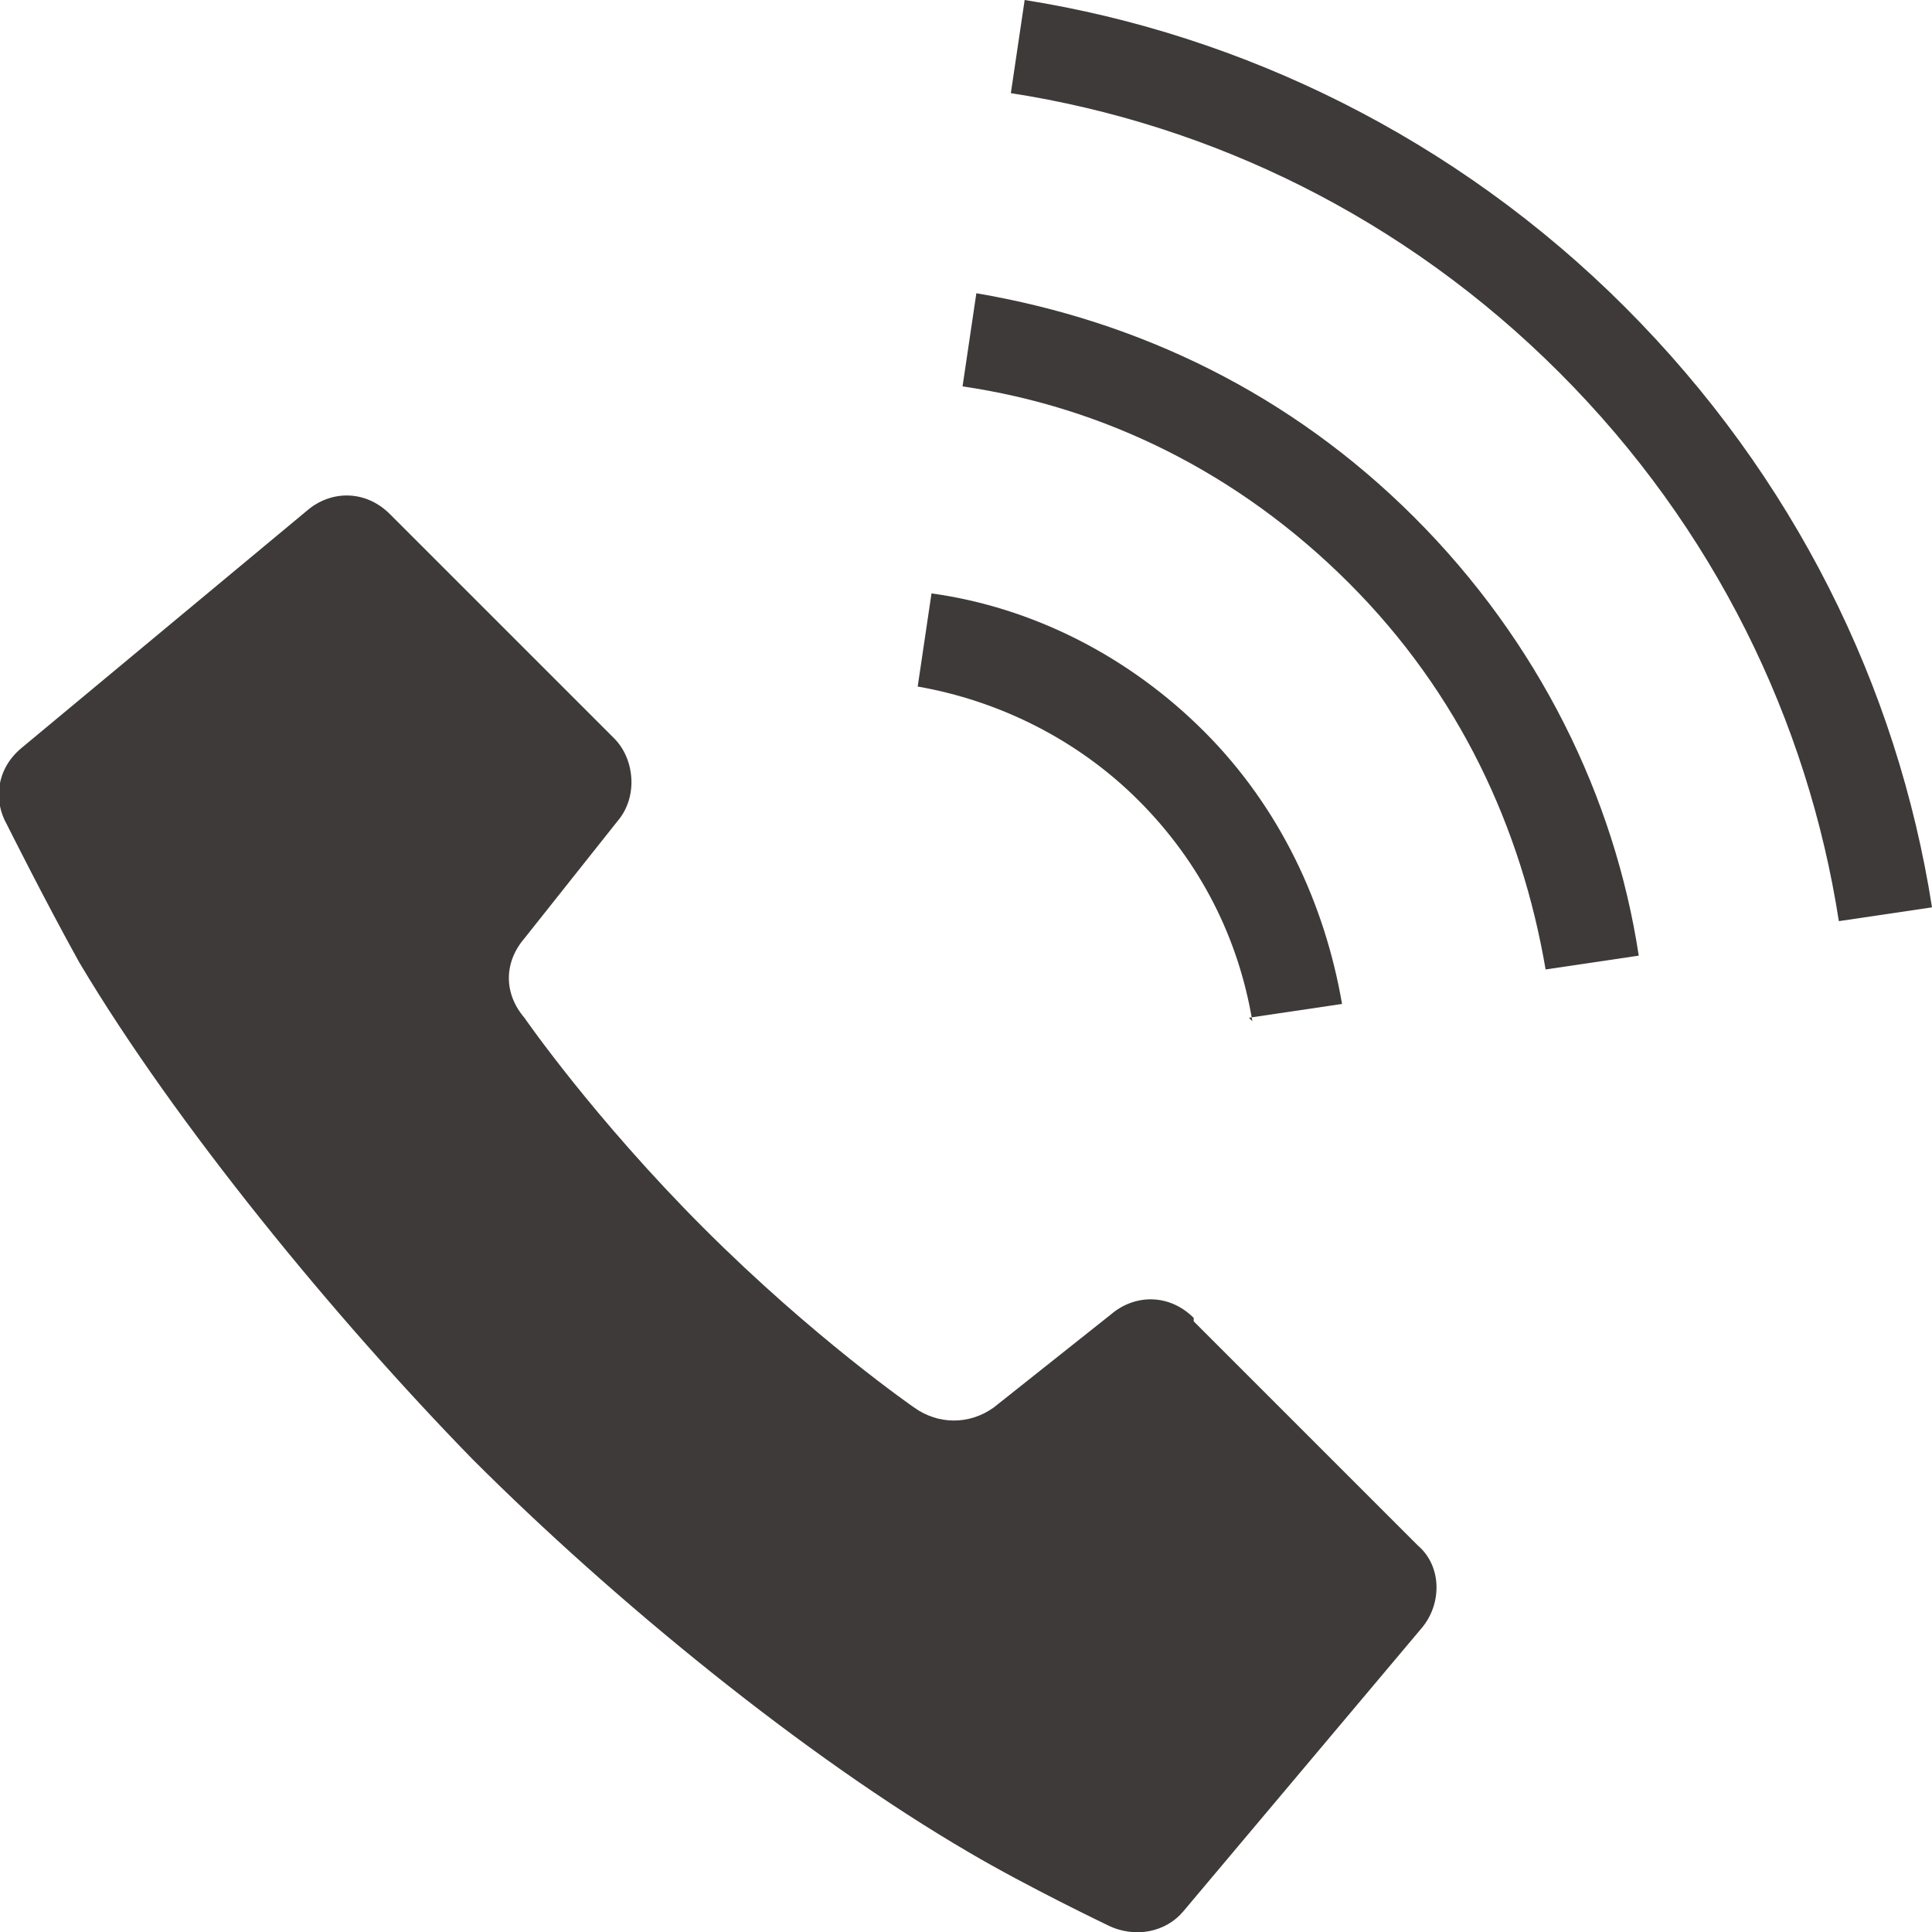
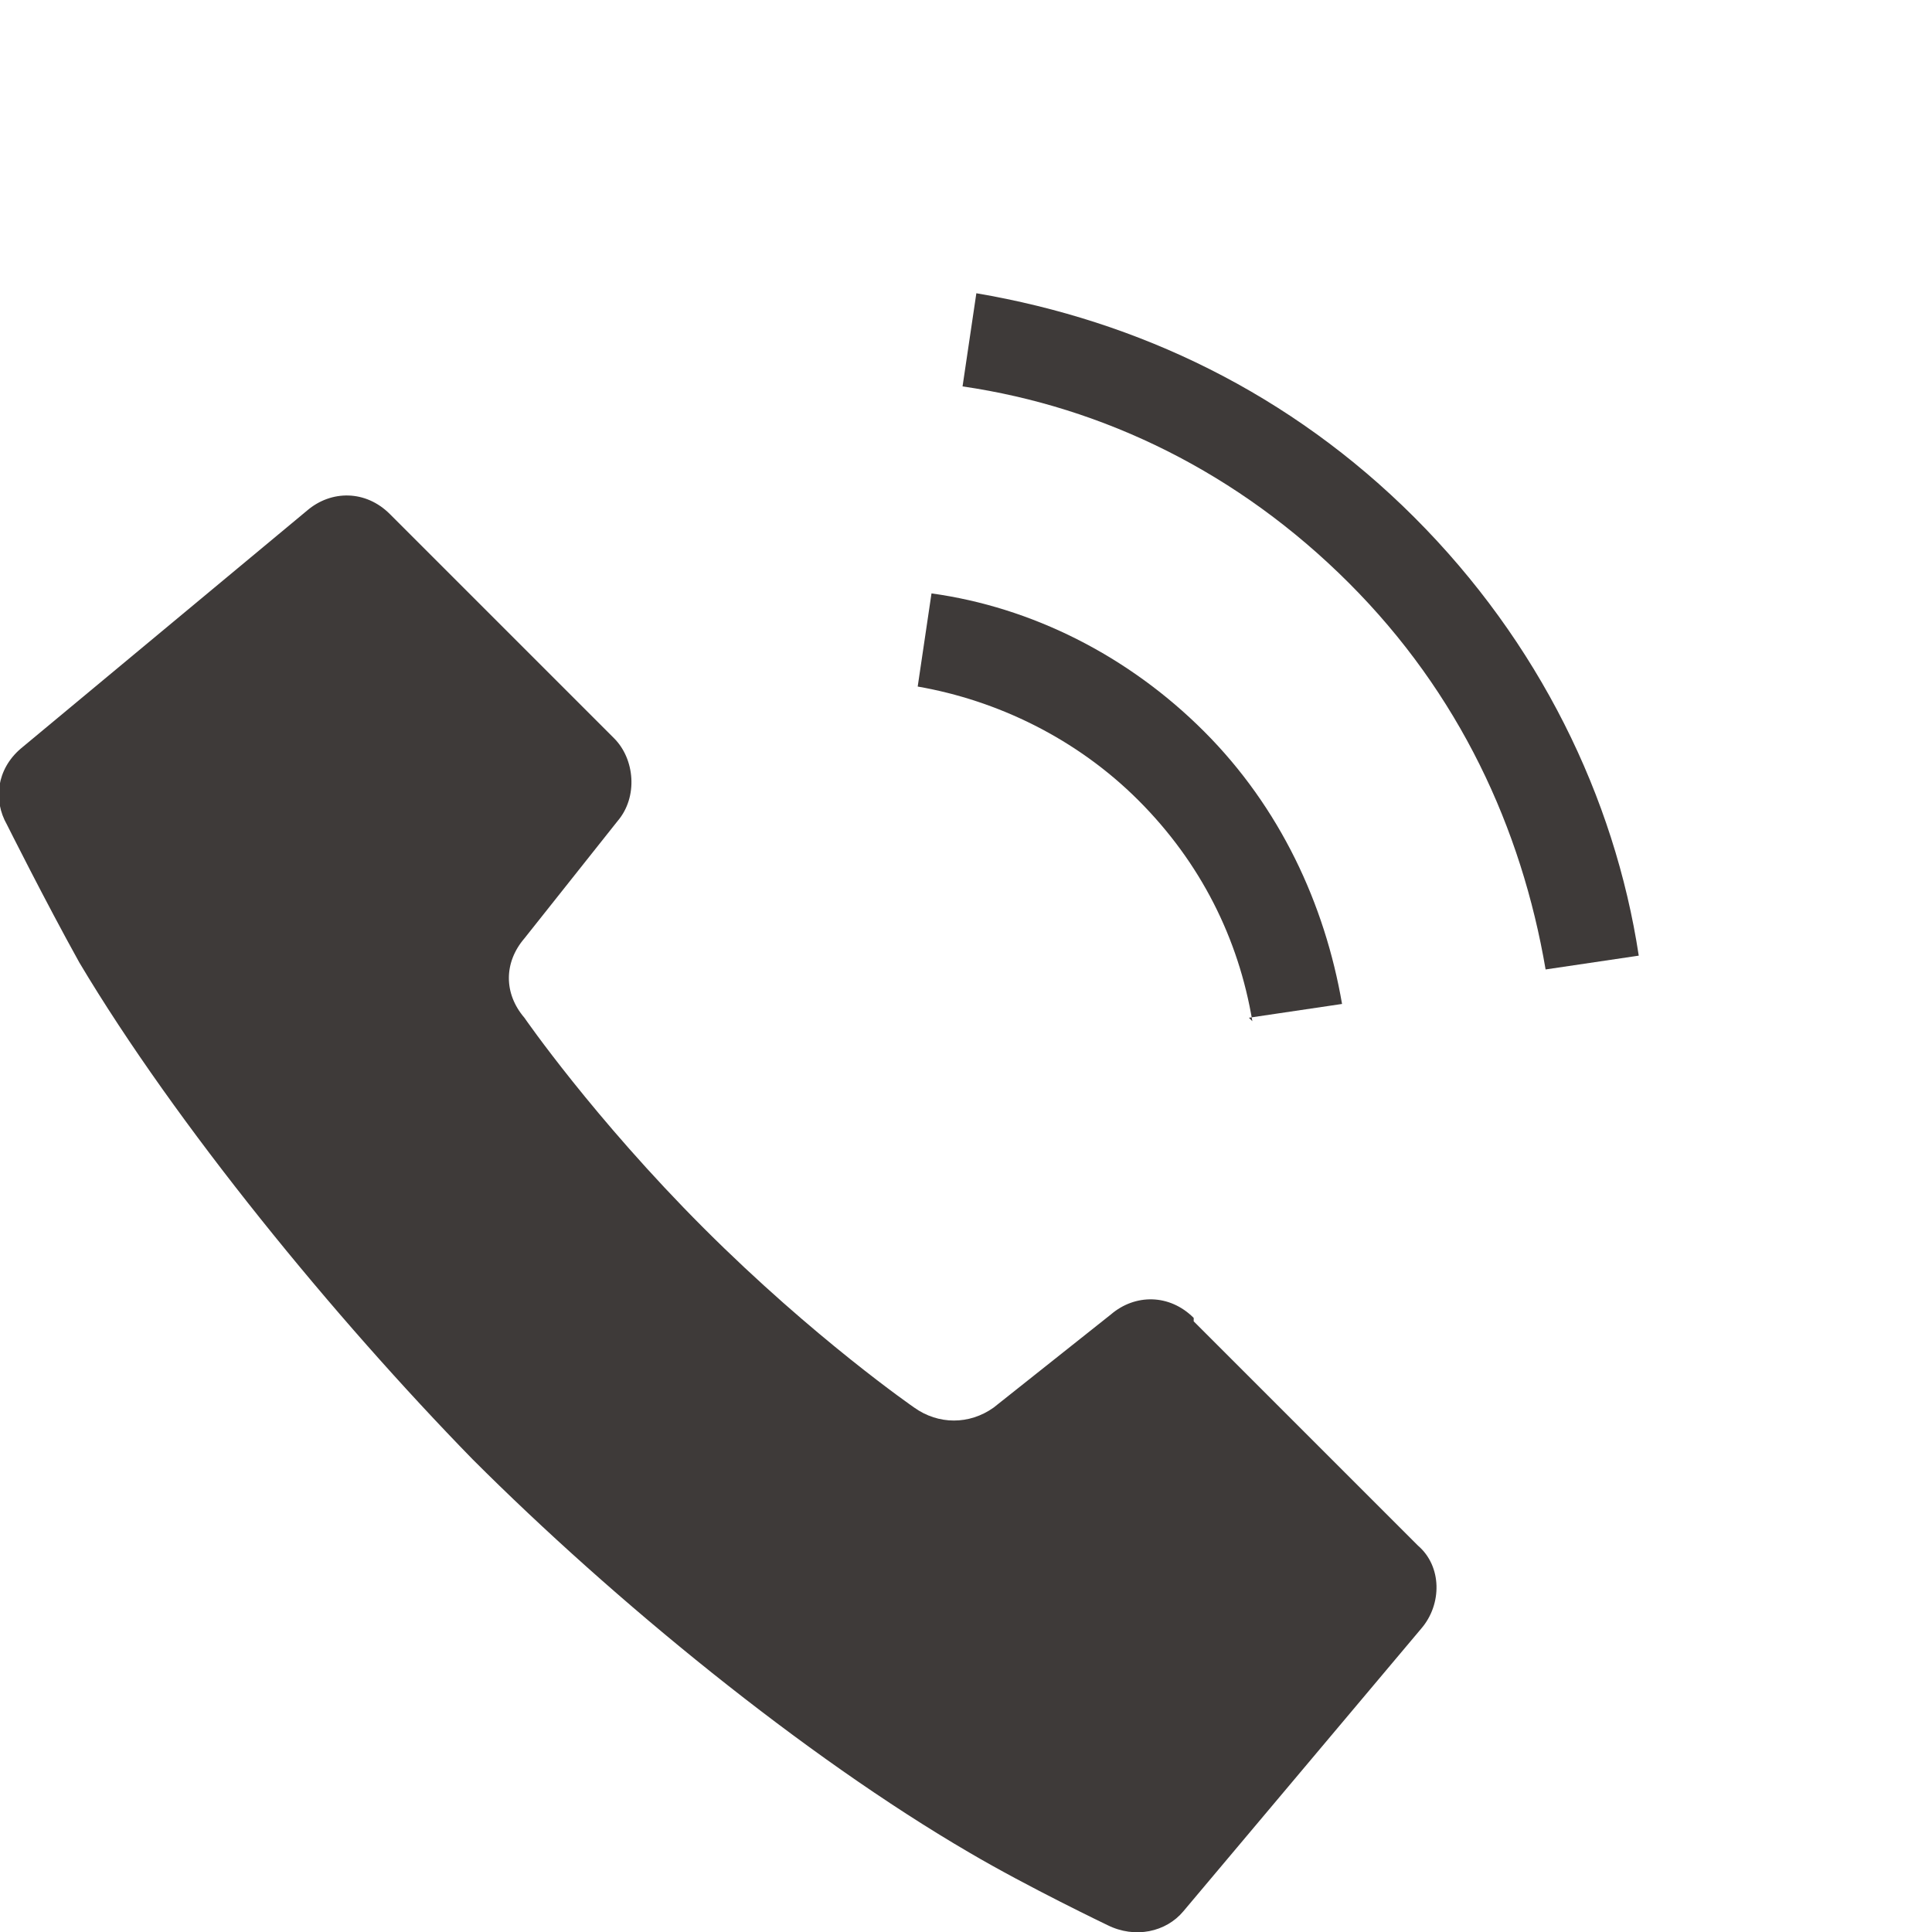
<svg xmlns="http://www.w3.org/2000/svg" version="1.1" viewBox="0 0 56 56">
  <defs>
    <style>
      .cls-1 {
        fill: #3e3a39;
      }
    </style>
  </defs>
  <g>
    <g id="_レイヤー_1" data-name="レイヤー_1">
      <g>
        <path class="cls-1" d="M34.6,38.2c-.7-.7-1.7-.7-2.4-.1l-3.4,2.7c-.7.5-1.6.5-2.3,0,0,0-2.9-2-6.1-5.2-3.2-3.2-5.2-6.1-5.2-6.1-.6-.7-.6-1.6,0-2.3l2.7-3.4c.6-.7.5-1.8-.1-2.4l-6.5-6.5c-.7-.7-1.7-.7-2.4-.1L.6,21.7c-.7.6-.8,1.5-.4,2.2,0,0,1.1,2.2,2.1,4,2.8,4.7,7.4,10.3,11.4,14.4,4.1,4.1,9.6,8.6,14.4,11.4,1.7,1,4,2.1,4,2.1.8.4,1.7.2,2.2-.4l6.9-8.2c.6-.7.6-1.8-.1-2.4l-6.5-6.5Z" />
        <path class="cls-1" d="M36.2,29.5l2.7-.4c-.5-2.9-1.8-5.7-4-7.9-2.2-2.2-5-3.6-7.9-4l-.4,2.7c2.3.4,4.6,1.5,6.4,3.3,1.8,1.8,2.9,4,3.3,6.4Z" />
-         <path class="cls-1" d="M47.1,8.9C42.2,4,36,1,29.7,0l-.4,2.7c5.8.9,11.4,3.6,15.9,8.1,4.5,4.5,7.2,10.1,8.1,15.9l2.7-.4c-1-6.4-4-12.5-8.9-17.4Z" />
        <path class="cls-1" d="M28.3,8.5l-.4,2.7c4.1.6,8,2.5,11.2,5.7,3.2,3.2,5,7.1,5.7,11.2l2.7-.4c-.7-4.6-2.9-9.1-6.5-12.7-3.6-3.6-8-5.7-12.7-6.5Z" />
      </g>
    </g>
  </g>
</svg>